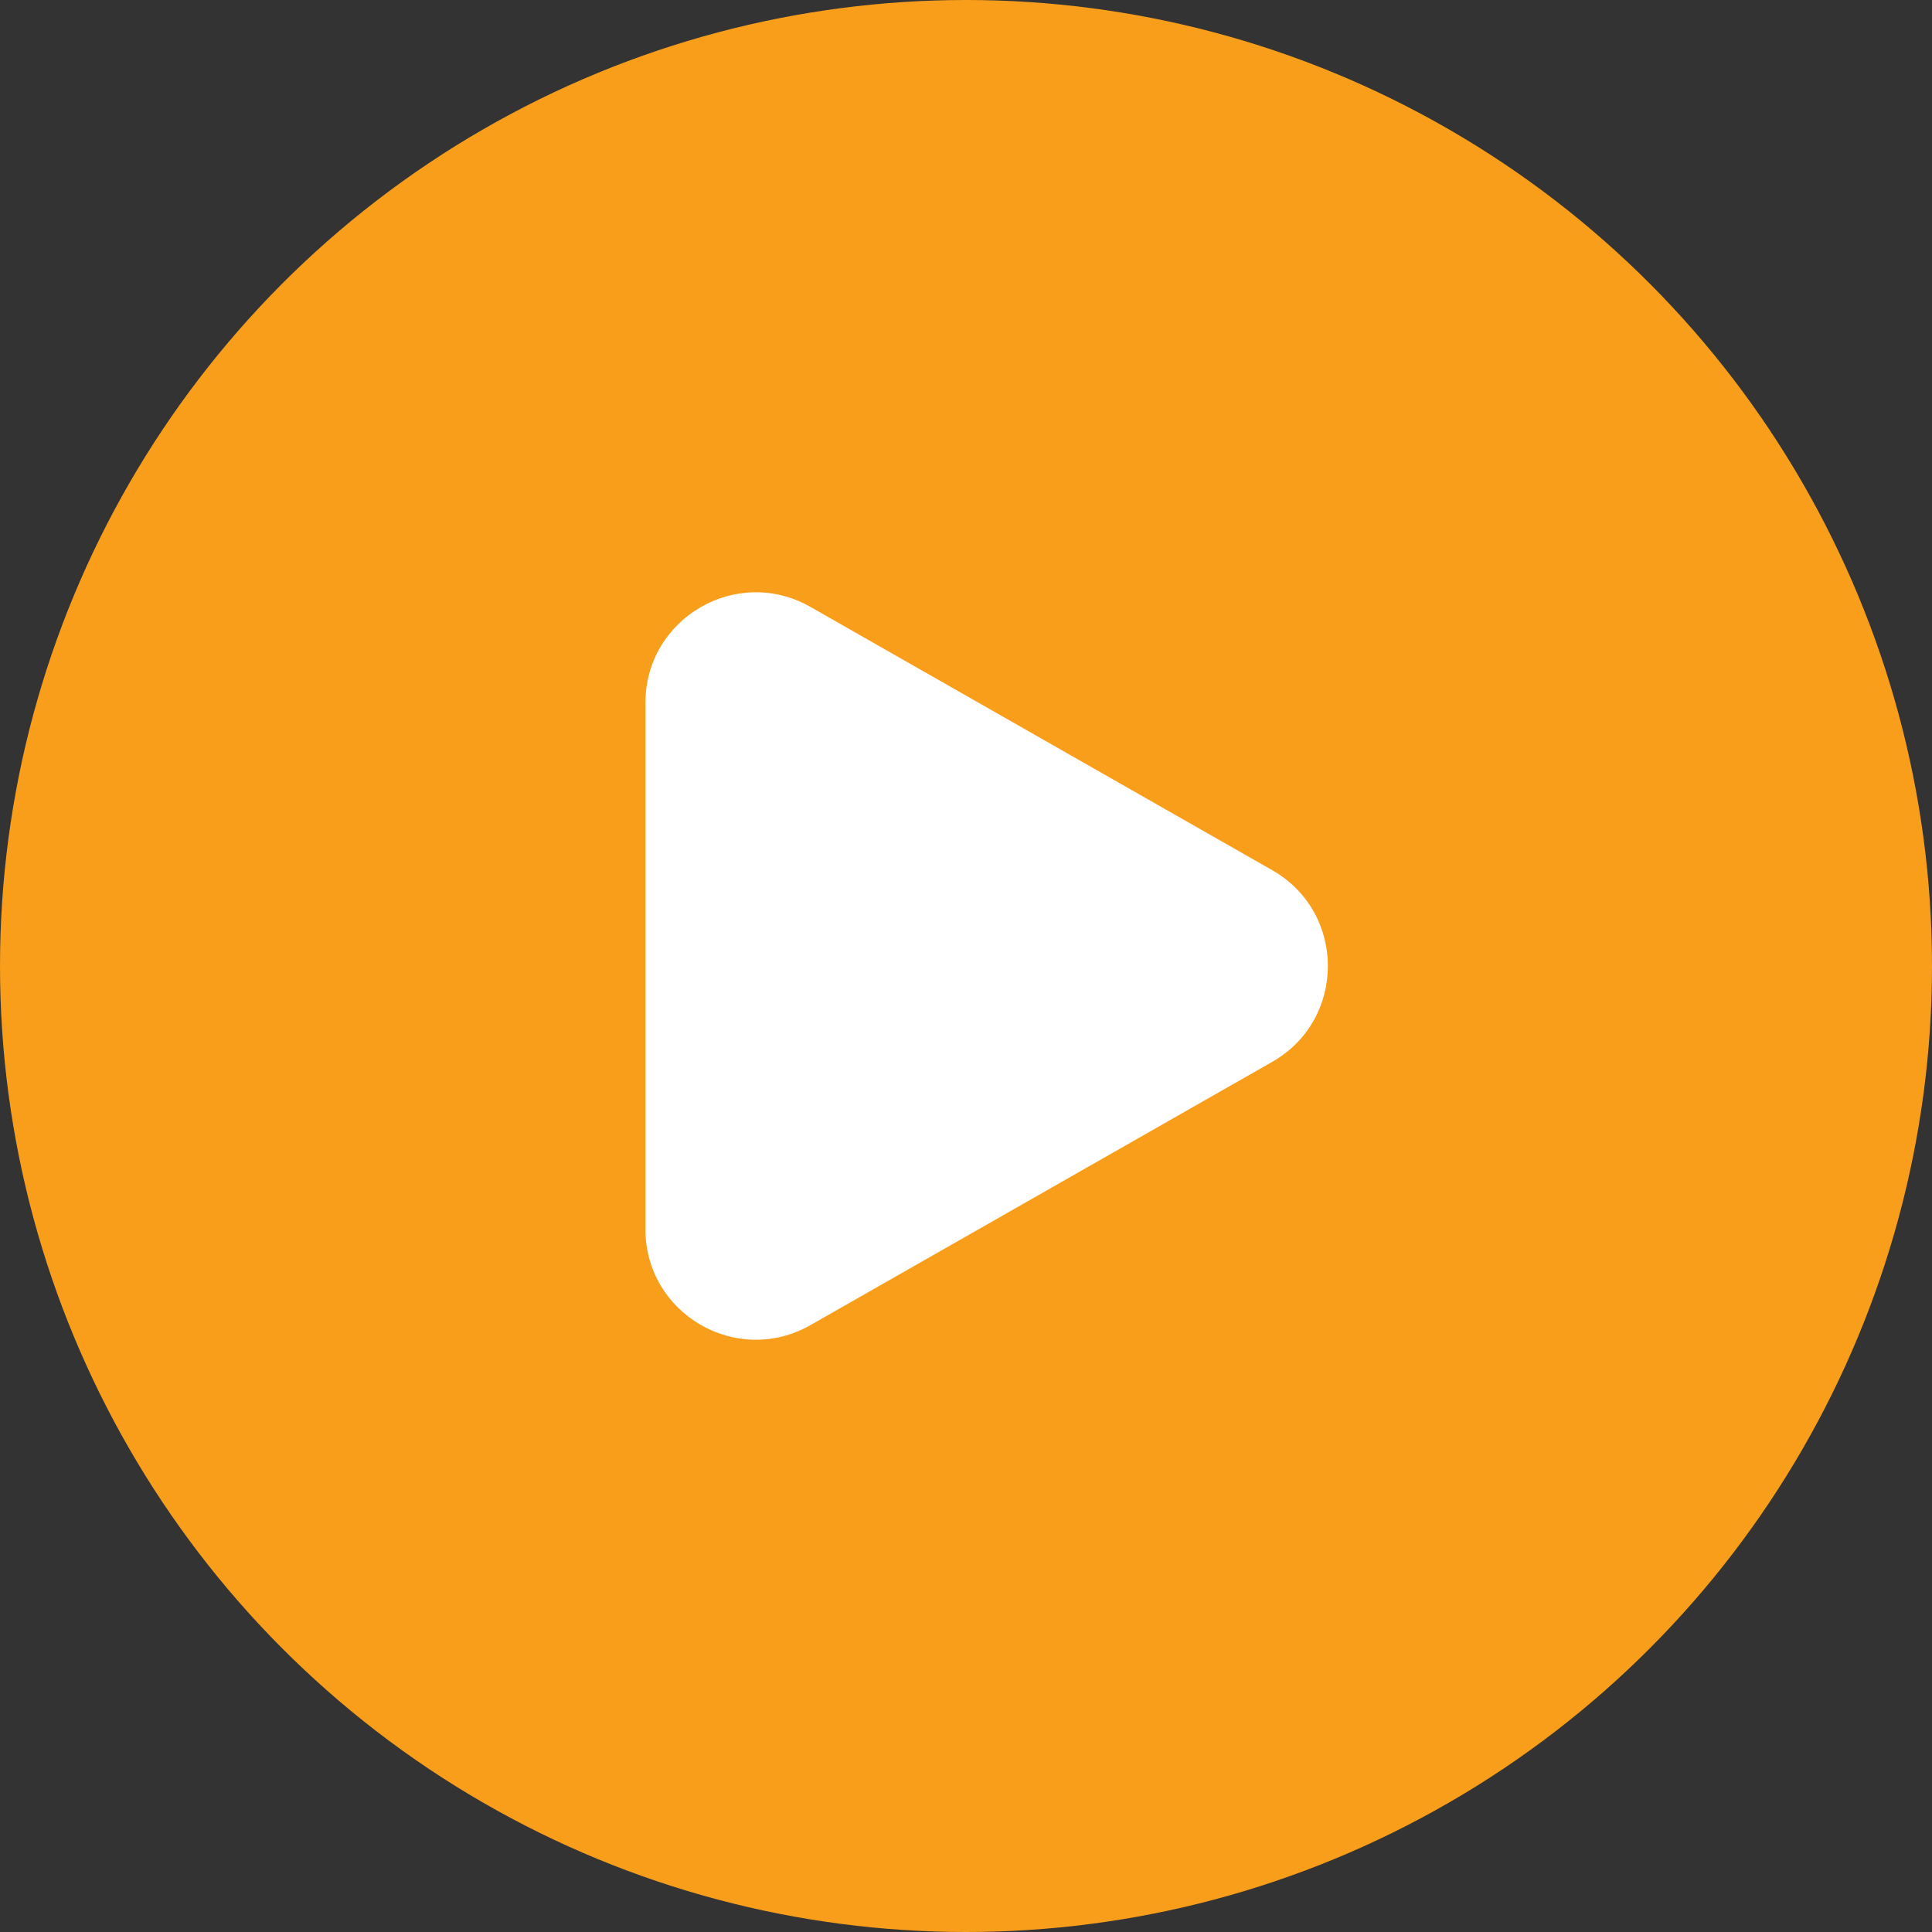
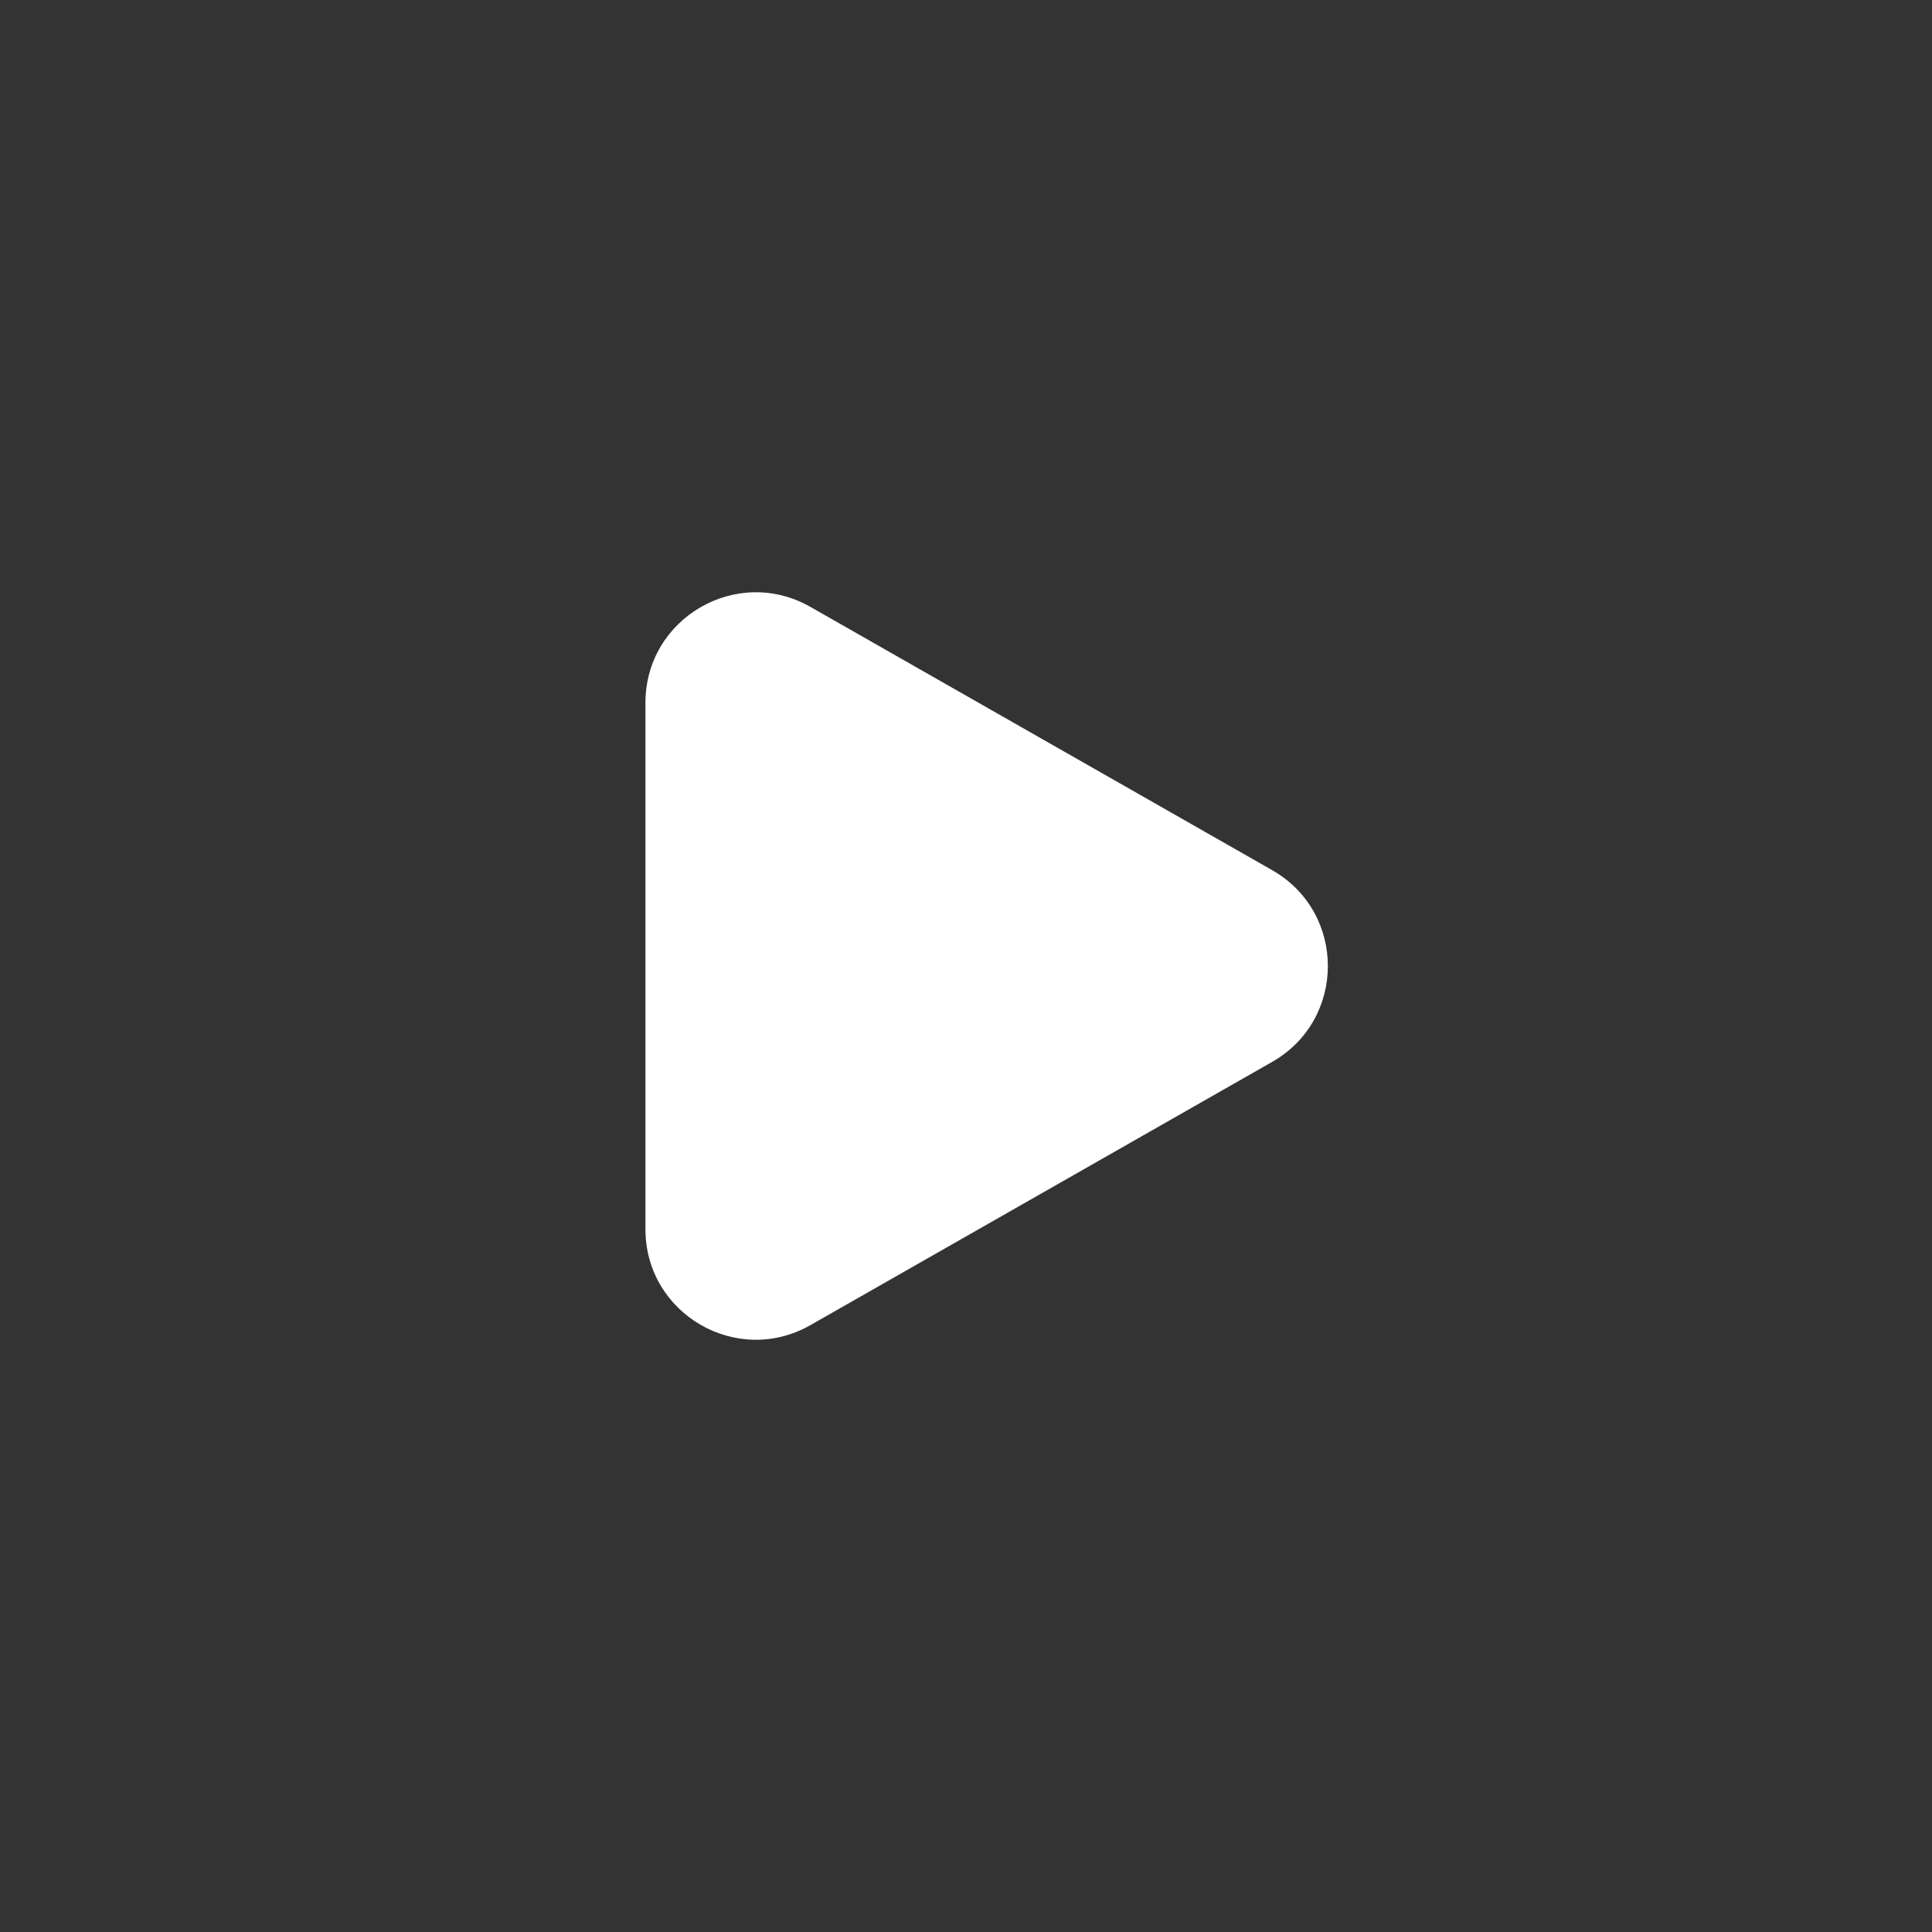
<svg xmlns="http://www.w3.org/2000/svg" id="_Слой_1" data-name="Слой_1" viewBox="0 0 512 512">
  <rect x="0" y="0" width="512" height="512" fill="#333333" stroke="none" />
  <defs>
    <style> .cls-1 { fill: #fff; } .cls-2 { fill: #f89e1b; } </style>
  </defs>
-   <circle class="cls-2" cx="256" cy="256" r="256" />
  <path class="cls-1" d="M171.05,325.76v-139.52c0-22.44,24.23-36.52,43.73-25.4l122.36,69.76c19.68,11.22,19.68,39.59,0,50.81l-122.36,69.76c-19.5,11.11-43.73-2.96-43.73-25.4Z" />
</svg>